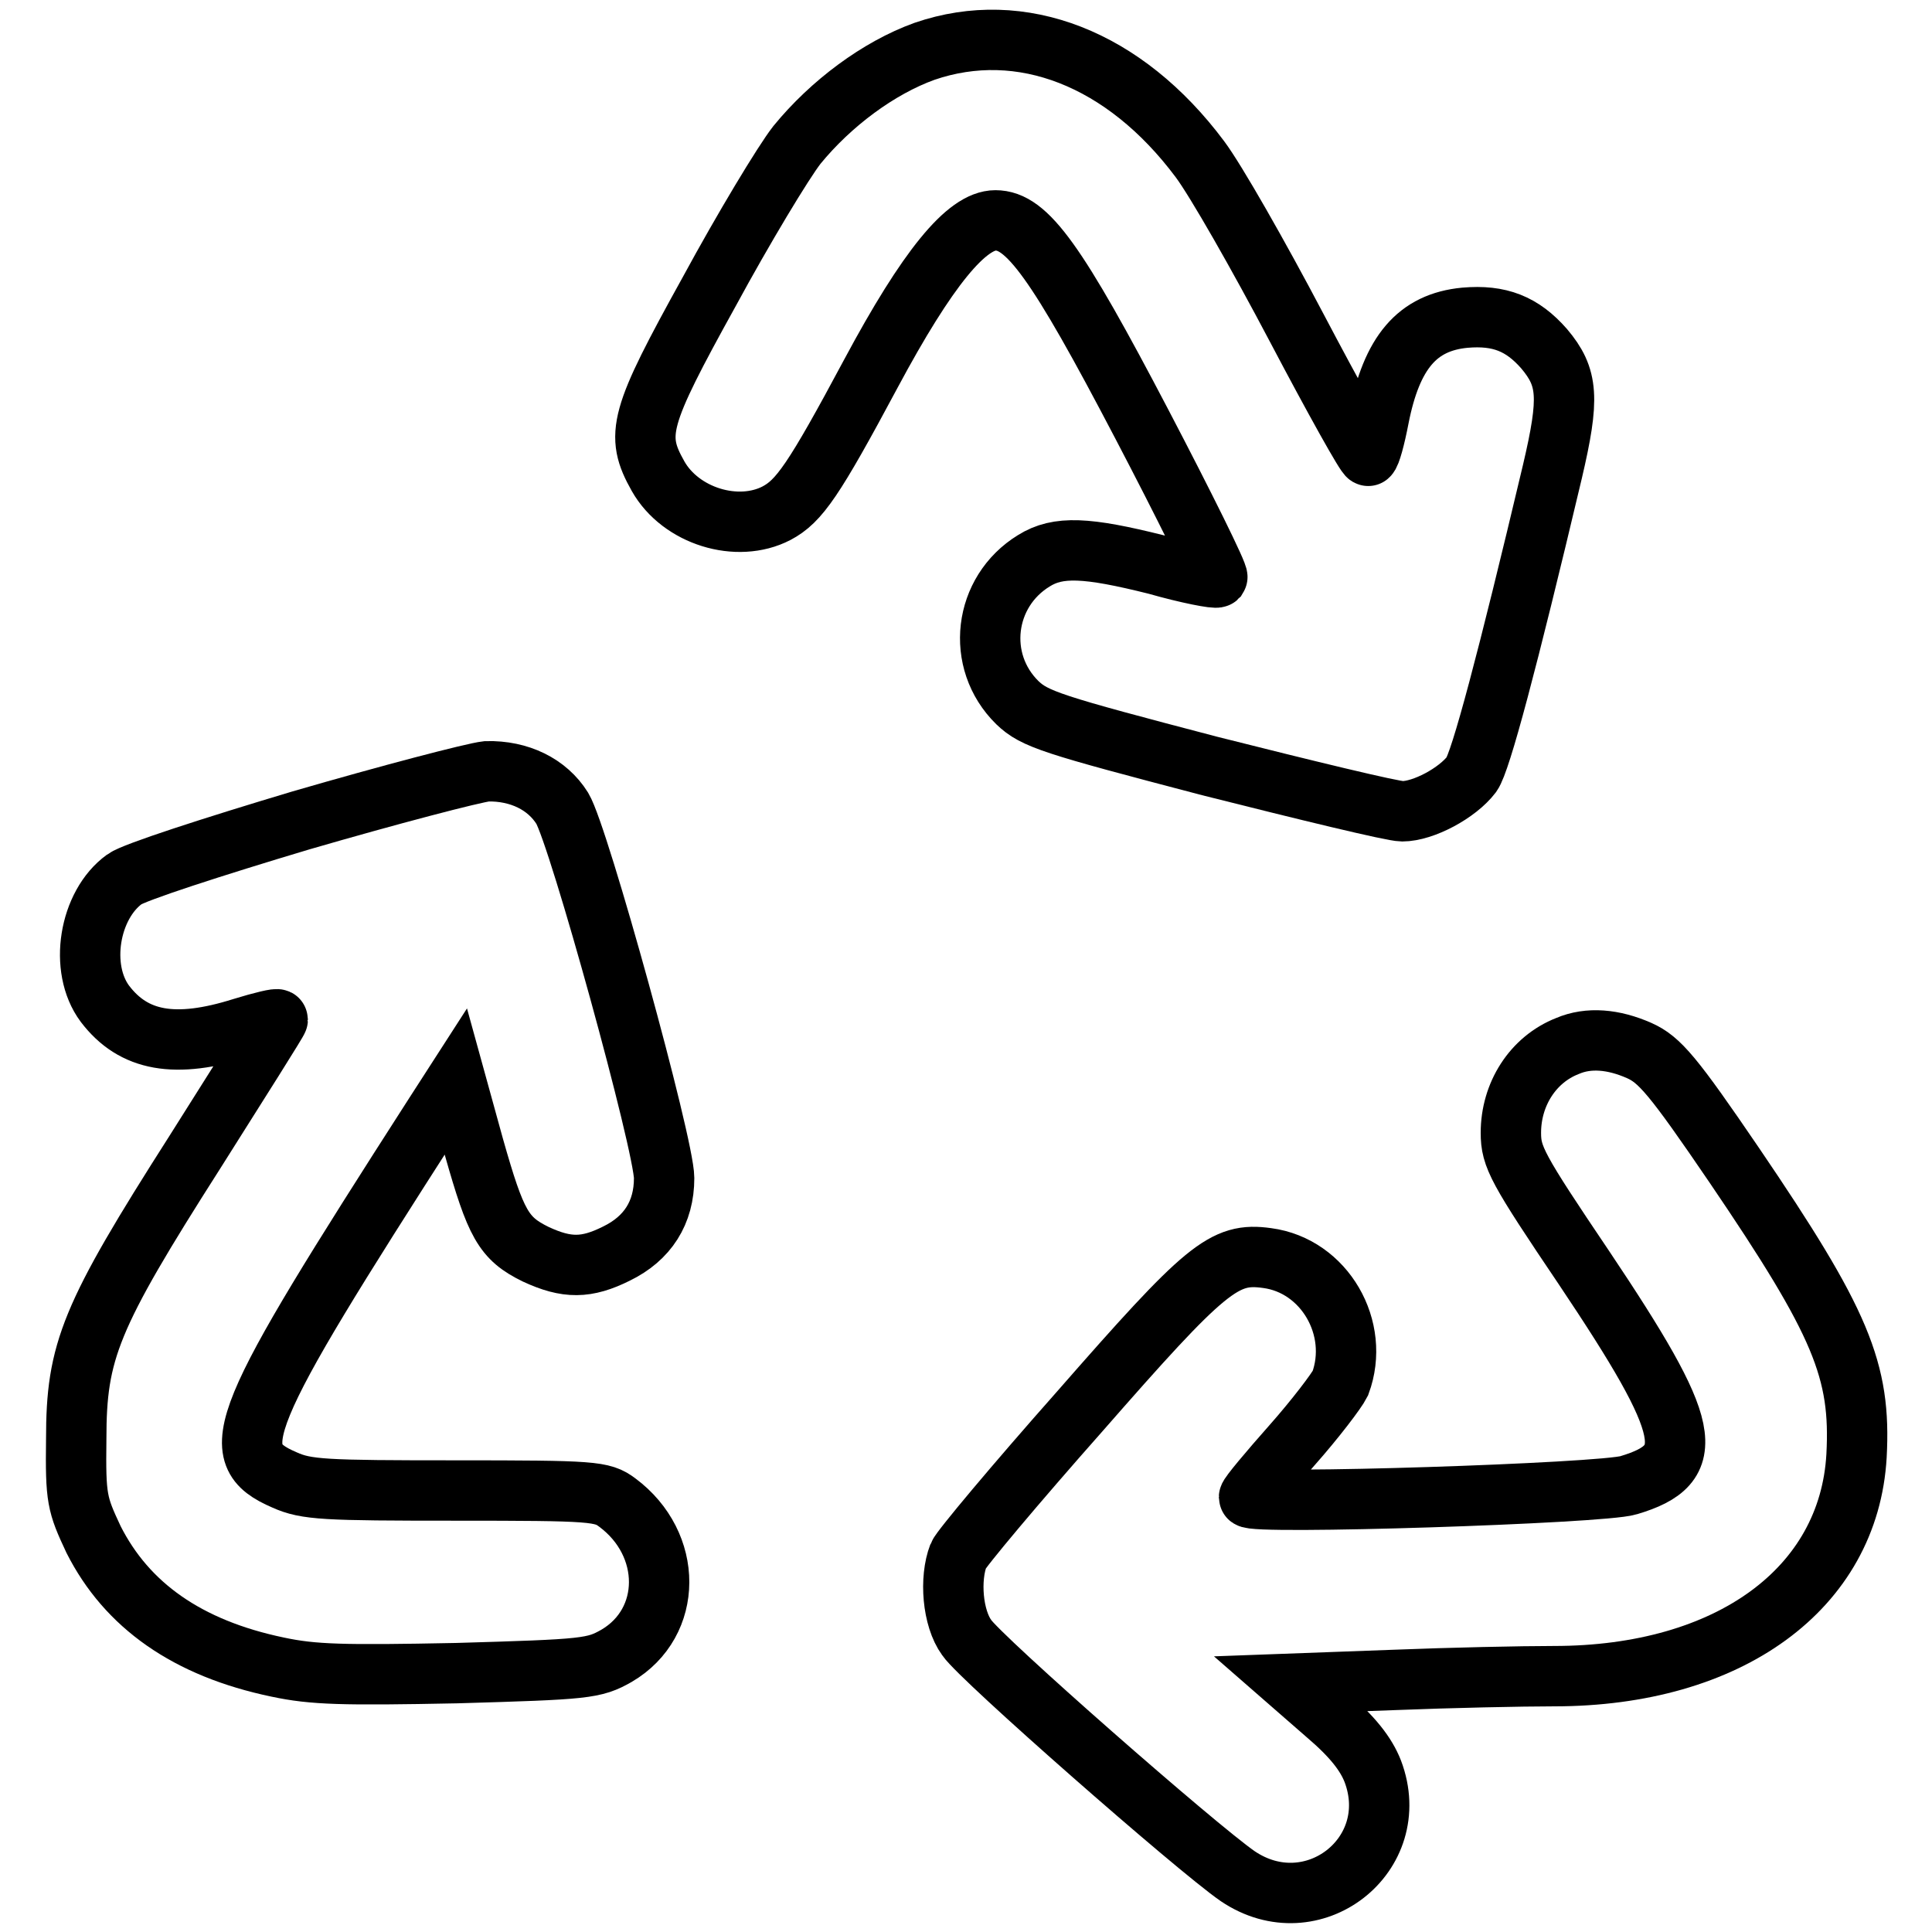
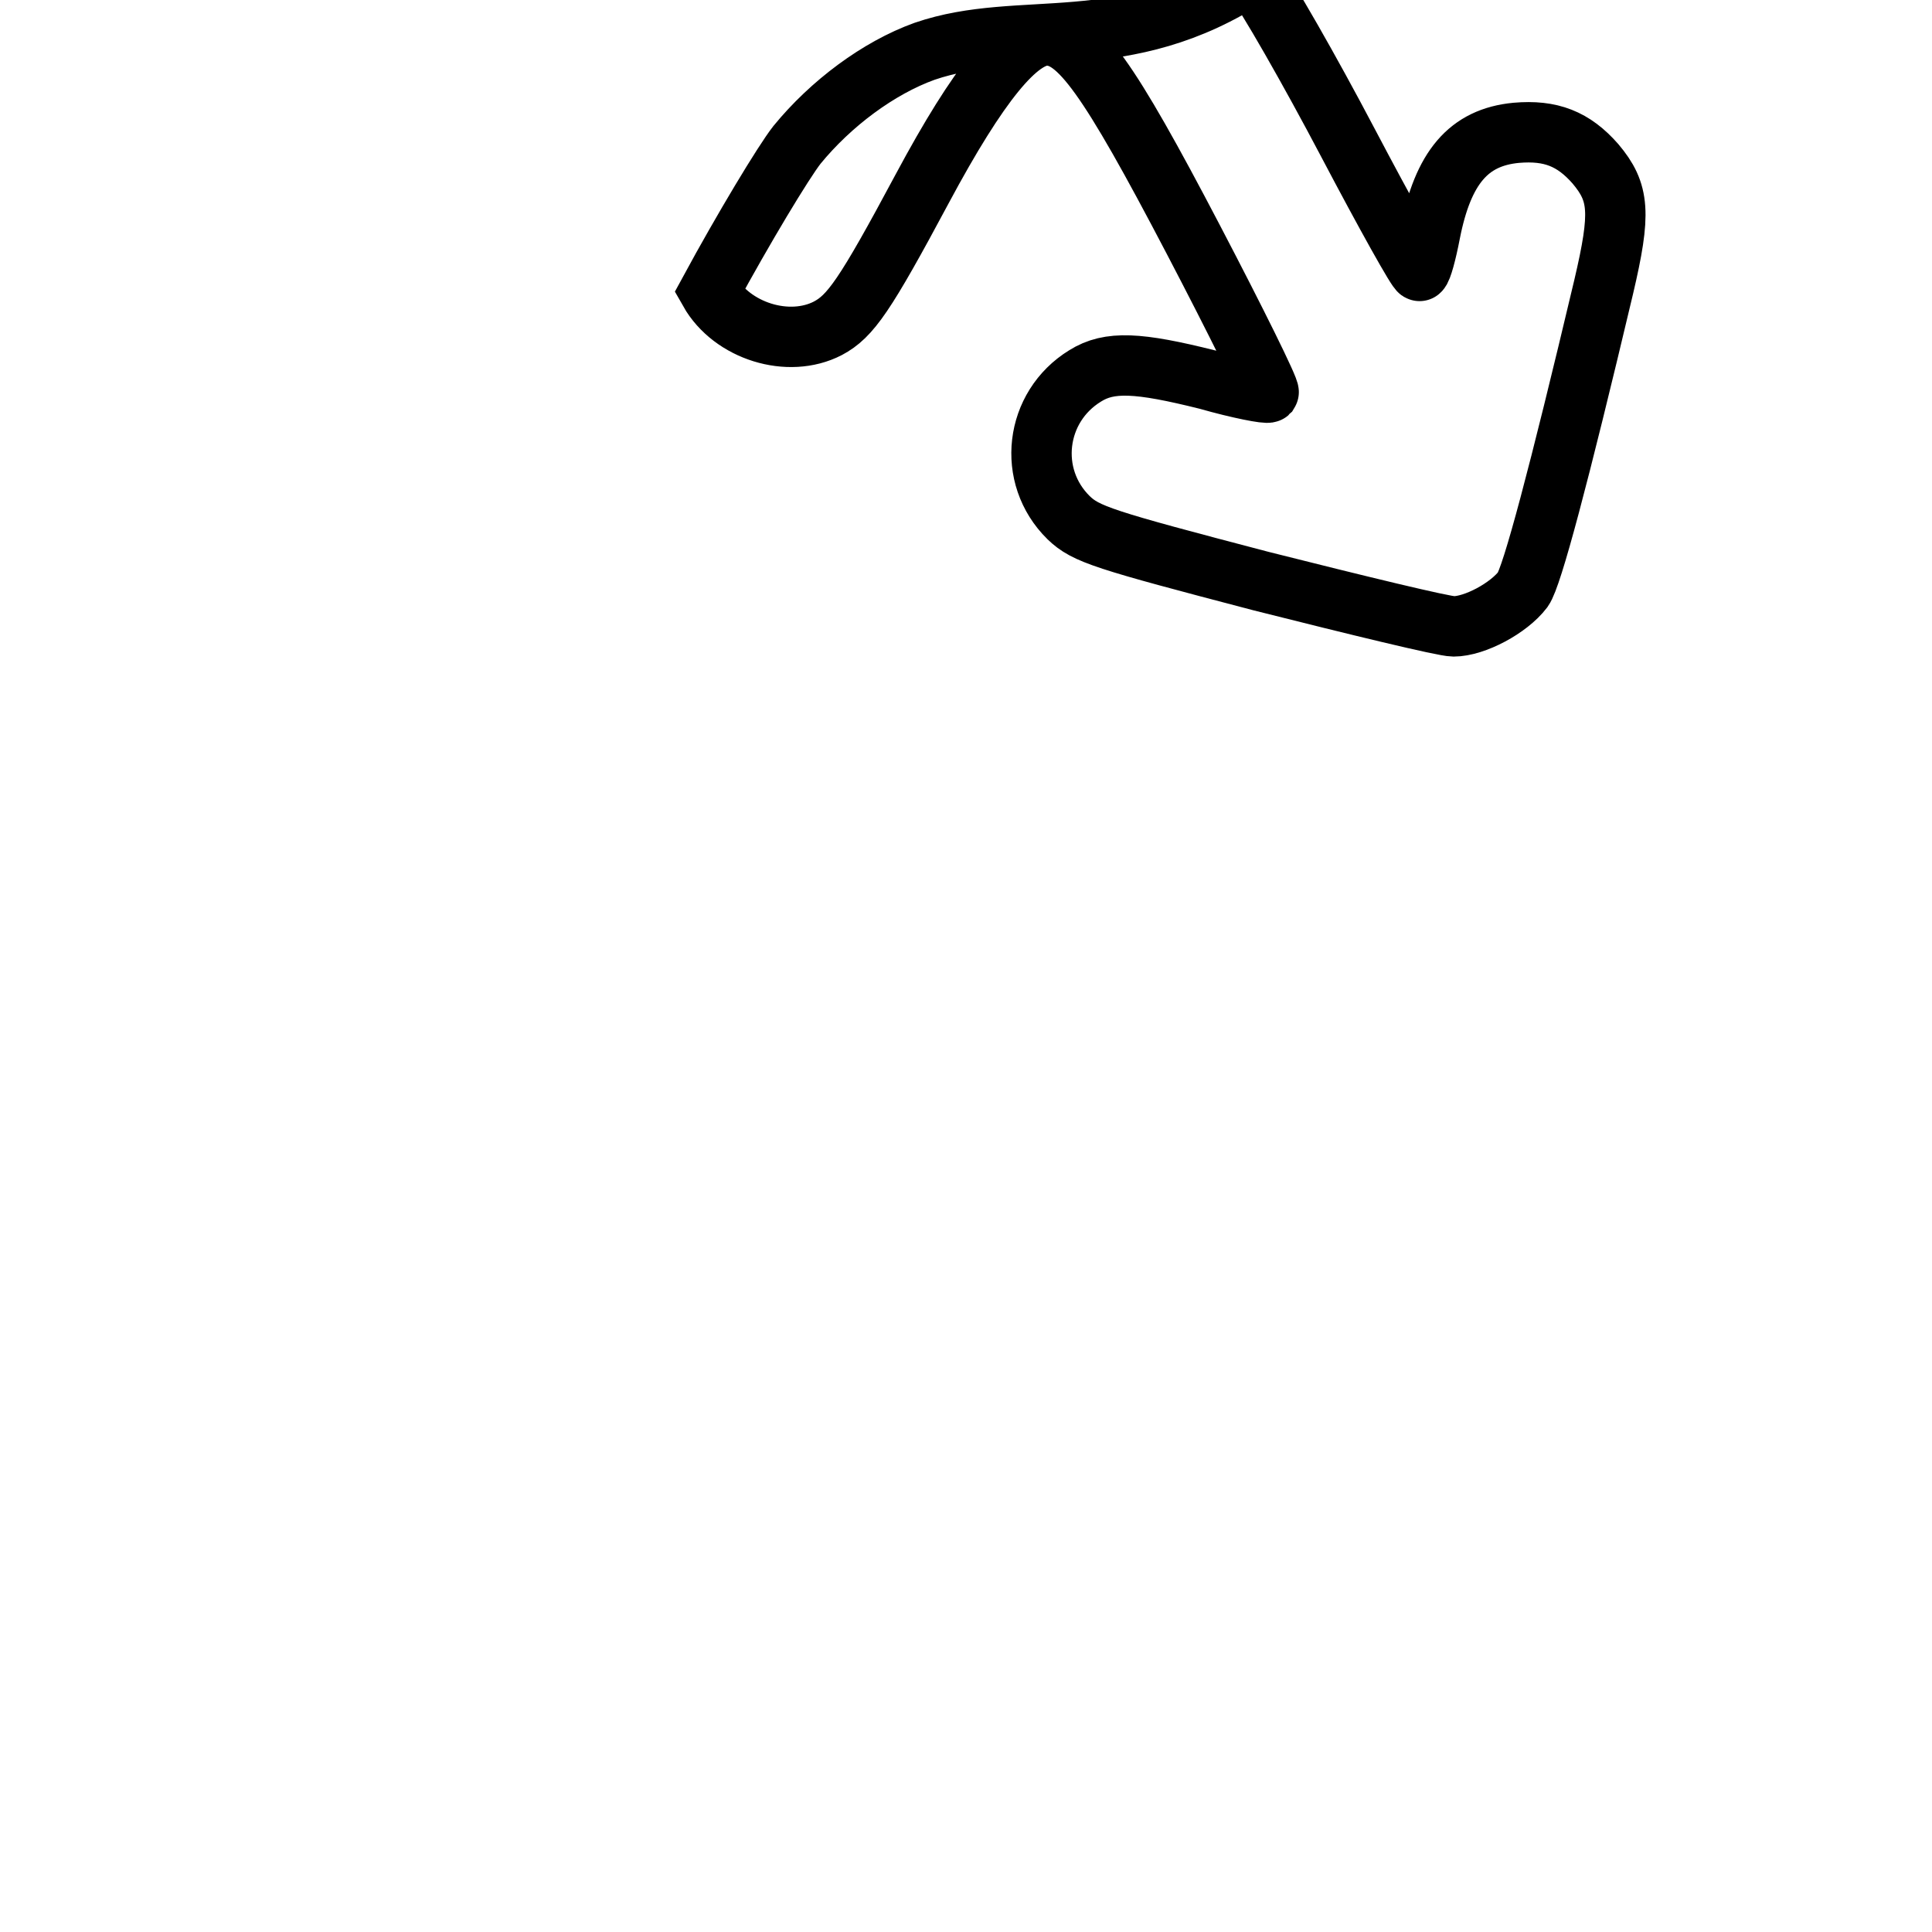
<svg xmlns="http://www.w3.org/2000/svg" version="1.1" x="0px" y="0px" viewBox="0 0 256 256" enable-background="new 0 0 256 256" xml:space="preserve">
  <g>
    <g>
      <g>
-         <path stroke-width="8" fill-opacity="0" stroke="#000000" d="M122.5,6.8c-6.1,2.2-12.4,6.9-16.9,12.4c-1.8,2.3-7.1,11.1-11.6,19.4c-9.3,16.8-9.9,19-6.8,24.5c3,5.3,10.5,7.6,15.7,4.9c3-1.6,4.9-4.3,12.5-18.5c7.5-14,12.7-20.3,16.5-20.3c4.2,0,8.1,5.4,19.4,27c5.7,10.9,10.2,20,10,20.3c-0.2,0.2-3.9-0.5-8.1-1.7c-9.2-2.3-13-2.5-16.2-0.5c-6.7,4.1-7.8,13.3-2.2,18.8c2.3,2.2,4.5,2.9,25.5,8.4c12.7,3.2,24.2,6,25.5,6c2.8,0,7.3-2.4,9.2-4.9c1.2-1.7,4.7-14.8,10.7-40.1c2.3-9.8,2.1-12.5-1.1-16.3c-2.9-3.3-5.9-4.5-10.5-4.1c-6.3,0.6-9.7,4.6-11.4,13.3c-0.5,2.6-1.1,4.8-1.4,5c-0.2,0.2-4.5-7.5-9.5-17c-5-9.5-10.7-19.5-12.8-22.3C149,7.7,135.3,2.4,122.5,6.8z" />
-         <path stroke-width="8" fill-opacity="0" stroke="#000000" d="M39.9,108.7c-11.7,3.5-22.2,6.9-23.4,7.8c-4.7,3.4-6.1,11.8-2.6,16.5c3.8,5,9.3,6,18.2,3.2c2.6-0.8,4.7-1.3,4.7-1.1c0,0.2-5,8.1-11,17.6c-13.9,21.8-15.7,26.3-15.7,38c-0.1,7.9,0.1,8.6,2.3,13.3c4.4,8.7,12.4,14.4,24.4,16.9c4.7,1,8.6,1.1,23.7,0.8c17.2-0.5,18.2-0.6,21.2-2.3c7.5-4.4,7.5-14.8,0.1-20.3c-2-1.5-3.1-1.6-21.5-1.6c-17.3,0-19.7-0.1-22.6-1.4c-8.1-3.5-6.4-7.5,19.8-48.3l2.9-4.5l2.4,8.7c2.9,10.2,3.9,12.1,8.2,14.2c4.1,1.9,6.7,1.9,10.7-0.1c4.1-2,6.3-5.4,6.3-10c0-4.4-11.3-45.4-13.5-49c-2-3.2-5.7-5-10-4.9C62.7,102.4,51.6,105.3,39.9,108.7z" />
-         <path stroke-width="8" fill-opacity="0" stroke="#000000" d="M207.7,138.6c-4.6,1.8-7.5,6.4-7.5,11.5c0,3.2,0.8,4.7,9.7,17.9c14.4,21.5,15.3,26,5.9,28.8c-3.5,1.1-50.3,2.6-50.3,1.6c0-0.3,2.6-3.4,5.7-6.9c3.1-3.5,5.9-7.2,6.4-8.2c2.7-7.3-2.1-15.6-9.7-16.6c-5.7-0.8-8.1,1.2-24.9,20.4c-8.5,9.6-15.7,18.2-16,19c-1.2,3.1-0.8,8.3,1.1,10.9c1.8,2.7,30.4,27.8,35.9,31.6c9.9,6.7,22.1-2.8,17.9-13.9c-0.9-2.3-2.7-4.6-6.1-7.5l-4.7-4.1l13.6-0.5c7.5-0.3,17-0.5,21.2-0.5c23.2,0,39.1-11.6,40.1-29.2c0.6-11.3-2-17.6-16.2-38.5c-8.1-11.9-9.9-14-12.6-15.2C213.8,137.7,210.5,137.4,207.7,138.6z" />
+         <path stroke-width="8" fill-opacity="0" stroke="#000000" d="M122.5,6.8c-6.1,2.2-12.4,6.9-16.9,12.4c-1.8,2.3-7.1,11.1-11.6,19.4c3,5.3,10.5,7.6,15.7,4.9c3-1.6,4.9-4.3,12.5-18.5c7.5-14,12.7-20.3,16.5-20.3c4.2,0,8.1,5.4,19.4,27c5.7,10.9,10.2,20,10,20.3c-0.2,0.2-3.9-0.5-8.1-1.7c-9.2-2.3-13-2.5-16.2-0.5c-6.7,4.1-7.8,13.3-2.2,18.8c2.3,2.2,4.5,2.9,25.5,8.4c12.7,3.2,24.2,6,25.5,6c2.8,0,7.3-2.4,9.2-4.9c1.2-1.7,4.7-14.8,10.7-40.1c2.3-9.8,2.1-12.5-1.1-16.3c-2.9-3.3-5.9-4.5-10.5-4.1c-6.3,0.6-9.7,4.6-11.4,13.3c-0.5,2.6-1.1,4.8-1.4,5c-0.2,0.2-4.5-7.5-9.5-17c-5-9.5-10.7-19.5-12.8-22.3C149,7.7,135.3,2.4,122.5,6.8z" />
      </g>
    </g>
  </g>
</svg>